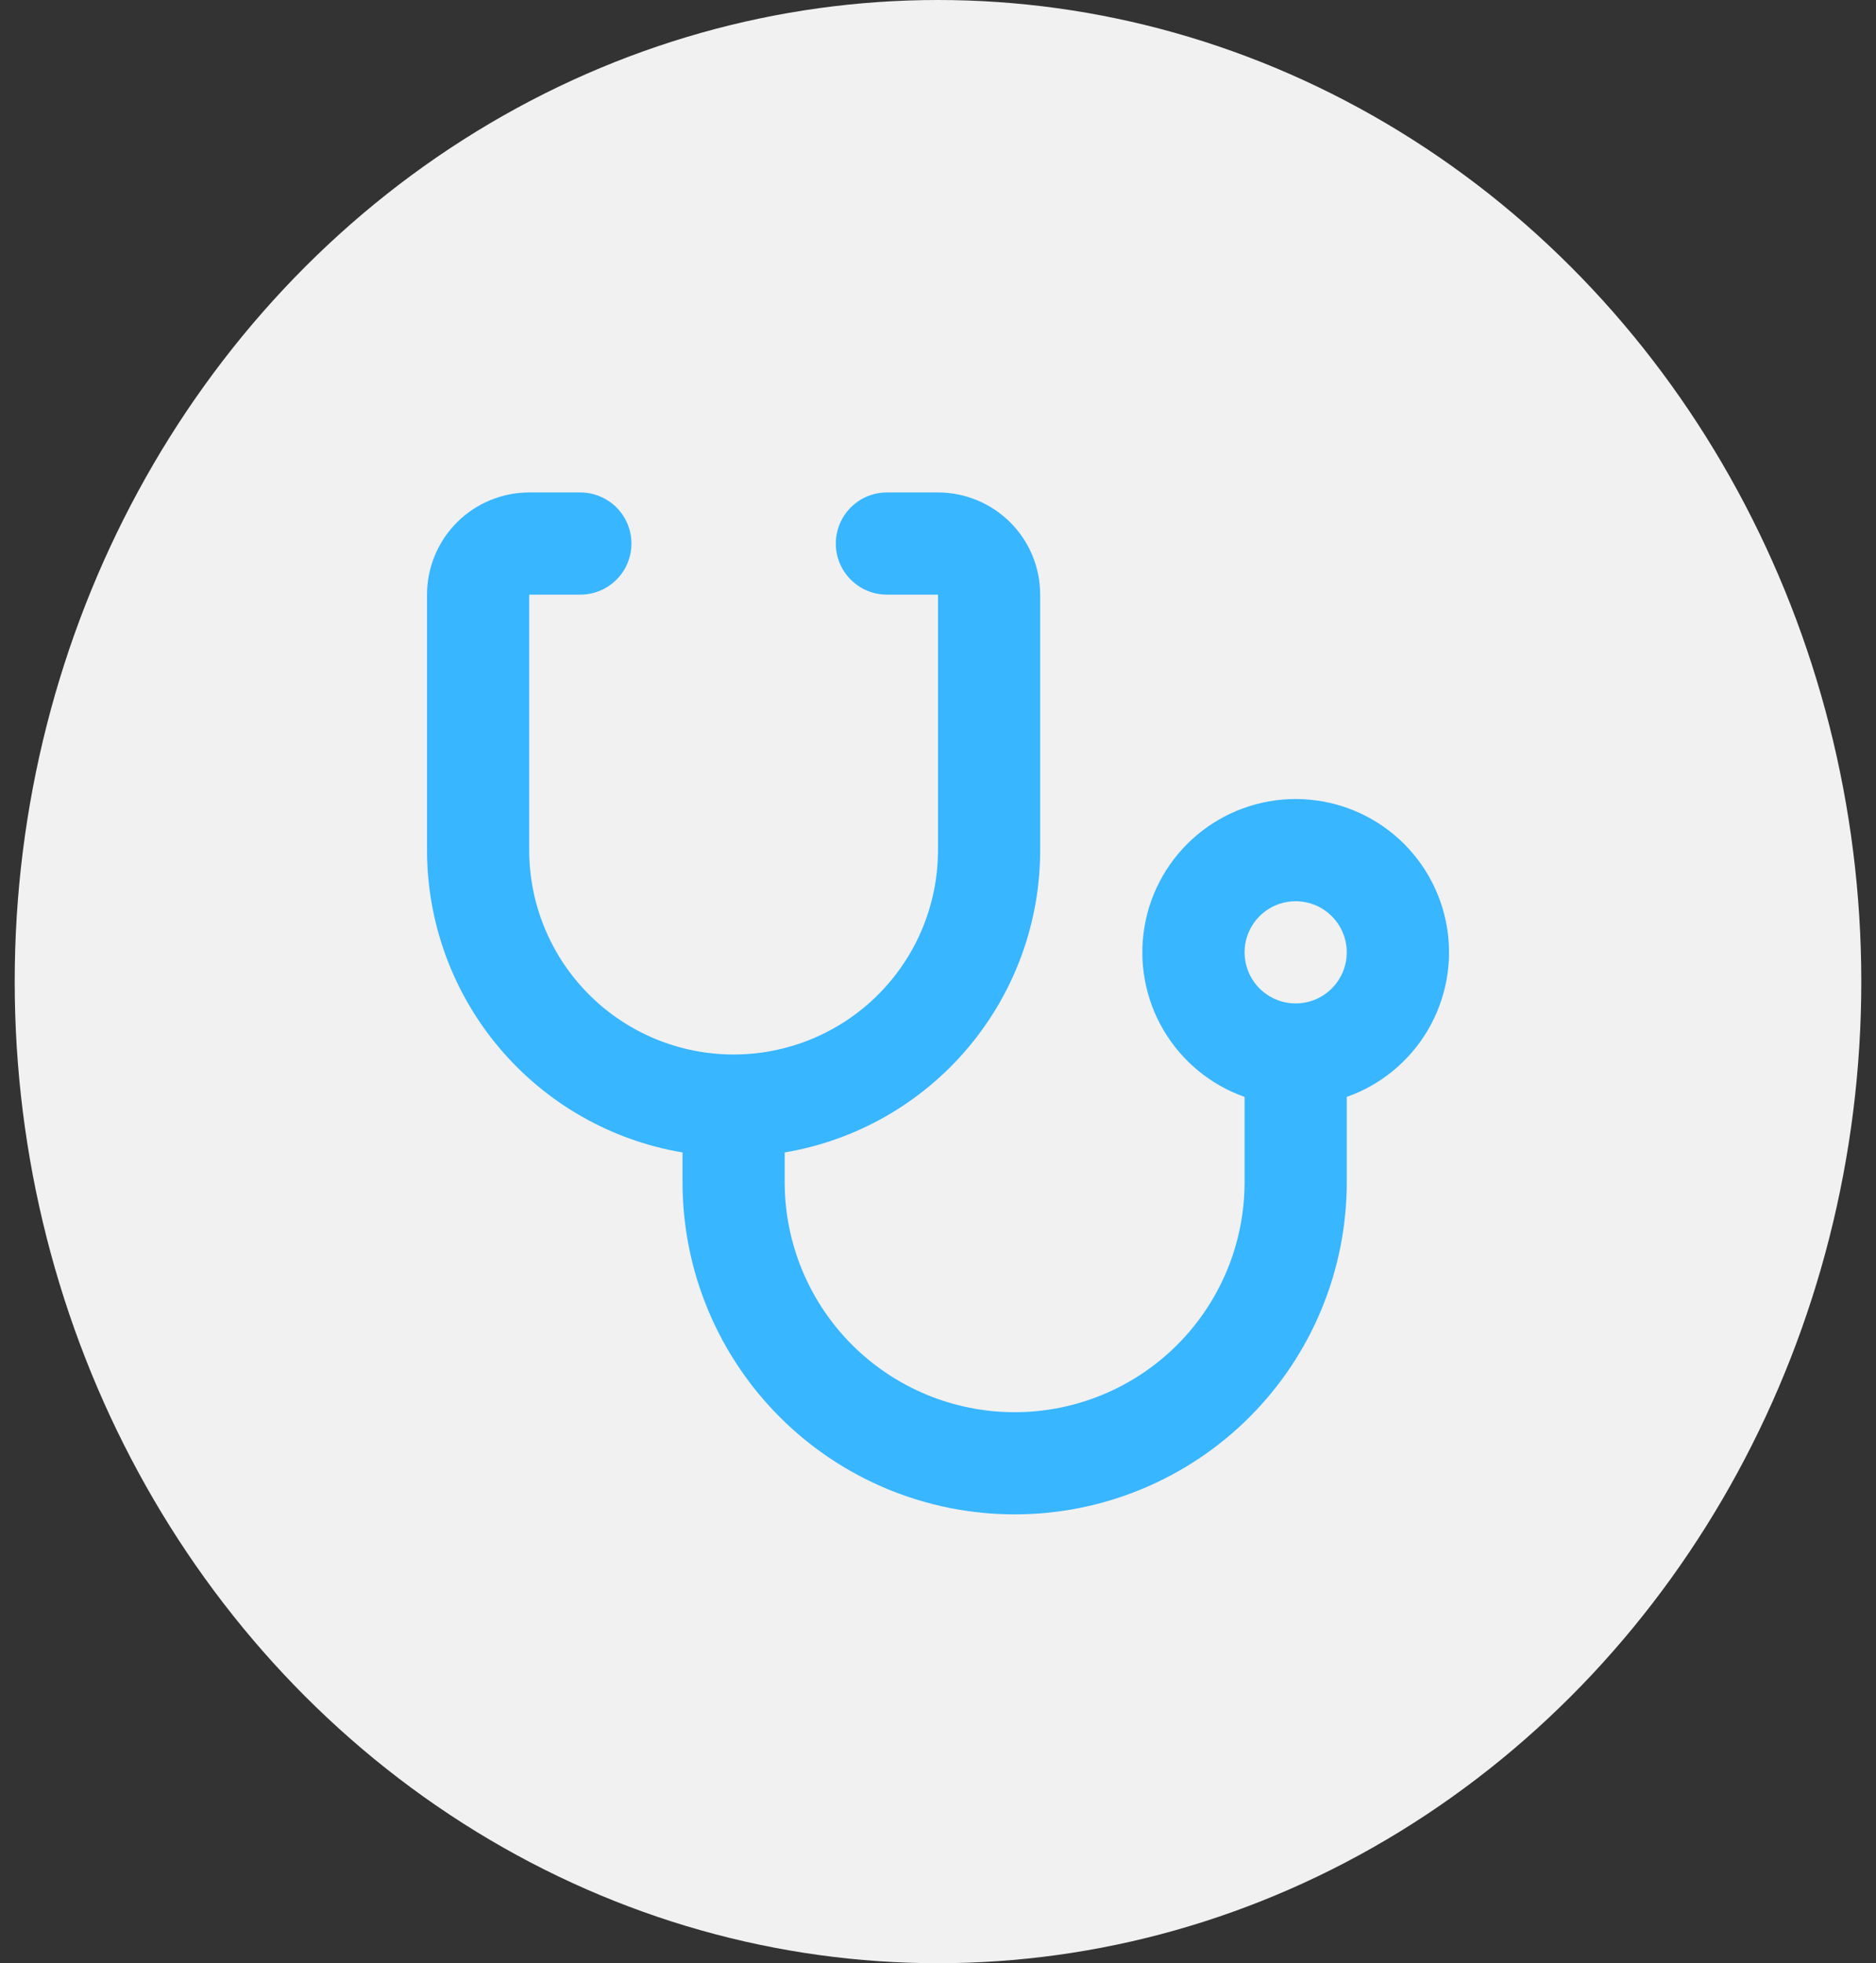
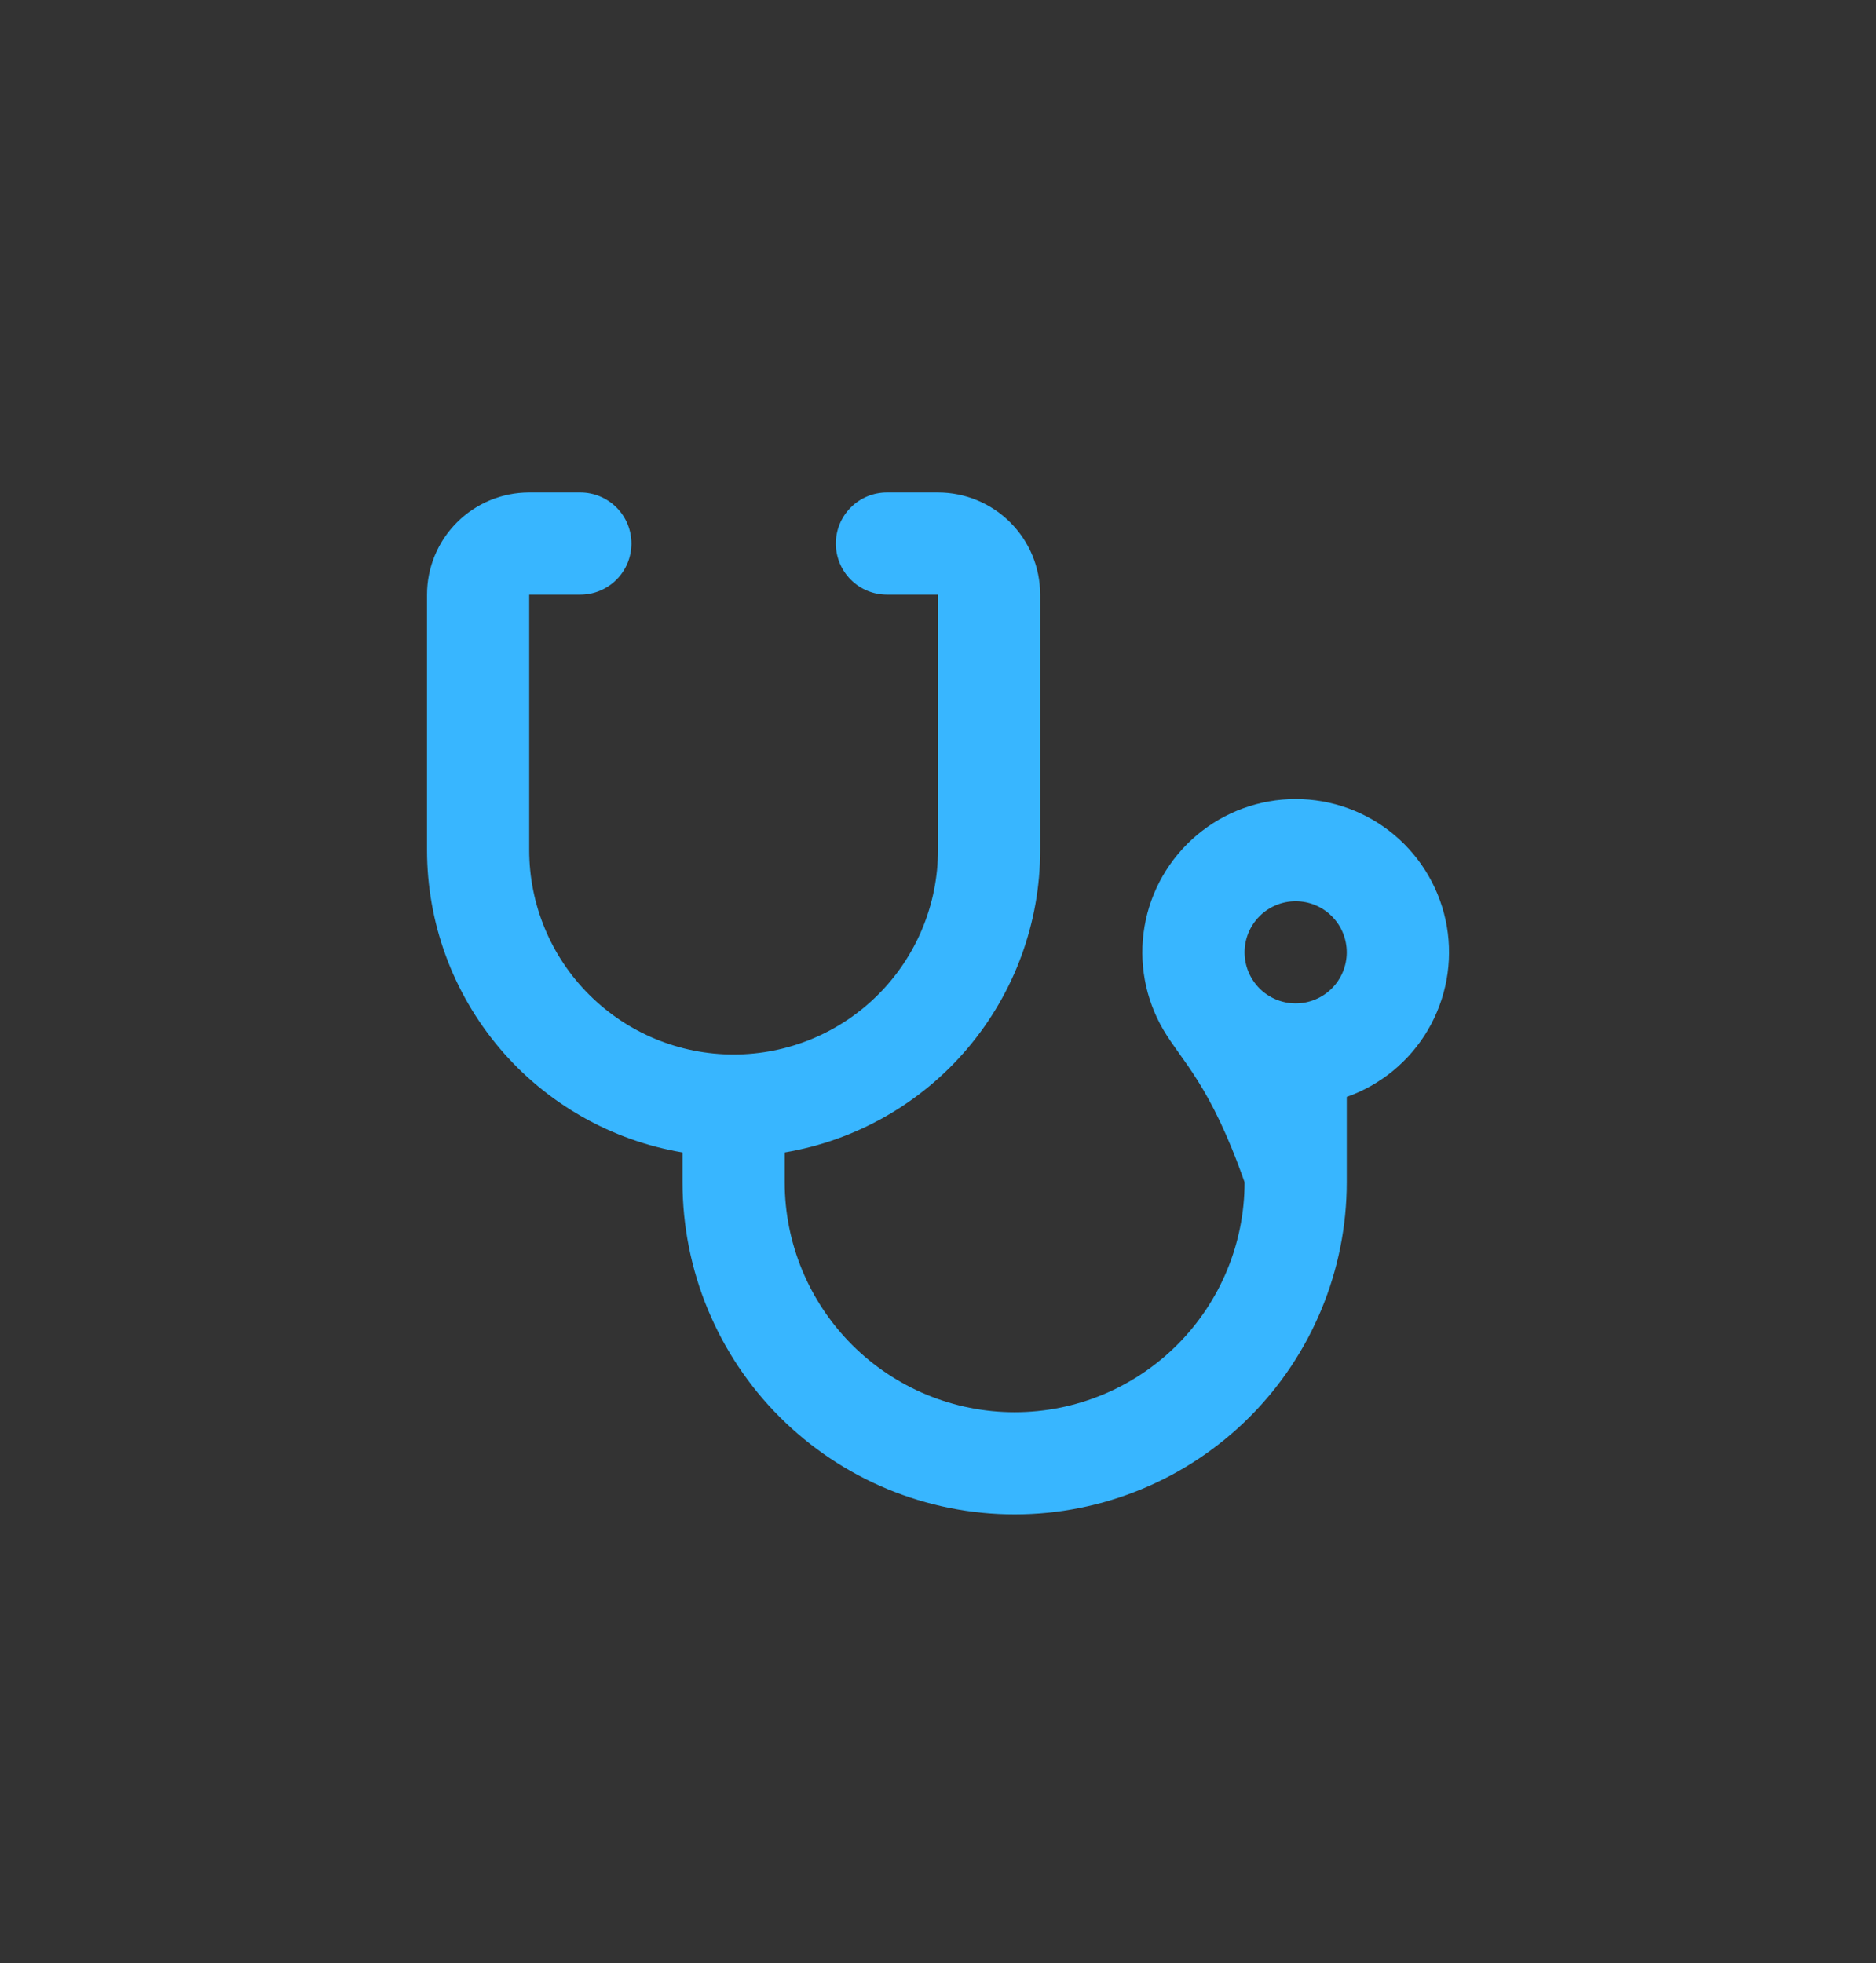
<svg xmlns="http://www.w3.org/2000/svg" width="43" height="45" viewBox="0 0 43 45" fill="none">
  <rect x="0" y="0" width="43" height="45" fill="#333333" stroke="none" />
-   <ellipse cx="21.5" cy="22.5" rx="21.163" ry="22.5" fill="#F1F1F1" />
-   <path d="M17.986 26.416V27.099C17.986 28.497 18.542 29.837 19.53 30.826C20.518 31.814 21.859 32.37 23.257 32.37C24.655 32.37 25.995 31.814 26.983 30.826C27.972 29.837 28.527 28.497 28.527 27.099V25.143C27.745 24.867 27.087 24.323 26.667 23.608C26.247 22.893 26.094 22.052 26.234 21.235C26.374 20.418 26.799 19.677 27.433 19.142C28.067 18.608 28.869 18.315 29.698 18.315C30.527 18.315 31.33 18.608 31.964 19.142C32.598 19.677 33.022 20.418 33.163 21.235C33.303 22.052 33.149 22.893 32.73 23.608C32.31 24.323 31.651 24.867 30.869 25.143V27.099C30.869 29.118 30.067 31.055 28.64 32.482C27.212 33.91 25.276 34.712 23.257 34.712C21.238 34.712 19.301 33.91 17.874 32.482C16.446 31.055 15.644 29.118 15.644 27.099V26.416C14.006 26.14 12.52 25.292 11.448 24.023C10.376 22.755 9.788 21.147 9.788 19.486V13.63C9.788 13.009 10.035 12.413 10.474 11.974C10.913 11.535 11.509 11.288 12.13 11.288H13.302C13.612 11.288 13.91 11.412 14.13 11.631C14.35 11.851 14.473 12.149 14.473 12.459C14.473 12.77 14.35 13.068 14.13 13.287C13.91 13.507 13.612 13.63 13.302 13.63H12.13V19.486C12.13 20.729 12.624 21.921 13.503 22.799C14.381 23.678 15.573 24.171 16.815 24.171C18.058 24.171 19.249 23.678 20.128 22.799C21.006 21.921 21.5 20.729 21.5 19.486V13.63H20.329C20.018 13.63 19.72 13.507 19.501 13.287C19.281 13.068 19.158 12.77 19.158 12.459C19.158 12.149 19.281 11.851 19.501 11.631C19.72 11.412 20.018 11.288 20.329 11.288H21.5C22.121 11.288 22.717 11.535 23.156 11.974C23.596 12.413 23.842 13.009 23.842 13.63V19.486C23.843 21.147 23.255 22.755 22.183 24.023C21.111 25.292 19.624 26.14 17.986 26.416ZM29.698 23C30.009 23 30.307 22.877 30.526 22.657C30.746 22.437 30.869 22.139 30.869 21.829C30.869 21.518 30.746 21.22 30.526 21.001C30.307 20.781 30.009 20.658 29.698 20.658C29.388 20.658 29.09 20.781 28.87 21.001C28.651 21.22 28.527 21.518 28.527 21.829C28.527 22.139 28.651 22.437 28.87 22.657C29.09 22.877 29.388 23 29.698 23Z" fill="#38B6FF" />
+   <path d="M17.986 26.416V27.099C17.986 28.497 18.542 29.837 19.53 30.826C20.518 31.814 21.859 32.37 23.257 32.37C24.655 32.37 25.995 31.814 26.983 30.826C27.972 29.837 28.527 28.497 28.527 27.099C27.745 24.867 27.087 24.323 26.667 23.608C26.247 22.893 26.094 22.052 26.234 21.235C26.374 20.418 26.799 19.677 27.433 19.142C28.067 18.608 28.869 18.315 29.698 18.315C30.527 18.315 31.33 18.608 31.964 19.142C32.598 19.677 33.022 20.418 33.163 21.235C33.303 22.052 33.149 22.893 32.73 23.608C32.31 24.323 31.651 24.867 30.869 25.143V27.099C30.869 29.118 30.067 31.055 28.64 32.482C27.212 33.91 25.276 34.712 23.257 34.712C21.238 34.712 19.301 33.91 17.874 32.482C16.446 31.055 15.644 29.118 15.644 27.099V26.416C14.006 26.14 12.52 25.292 11.448 24.023C10.376 22.755 9.788 21.147 9.788 19.486V13.63C9.788 13.009 10.035 12.413 10.474 11.974C10.913 11.535 11.509 11.288 12.13 11.288H13.302C13.612 11.288 13.91 11.412 14.13 11.631C14.35 11.851 14.473 12.149 14.473 12.459C14.473 12.77 14.35 13.068 14.13 13.287C13.91 13.507 13.612 13.63 13.302 13.63H12.13V19.486C12.13 20.729 12.624 21.921 13.503 22.799C14.381 23.678 15.573 24.171 16.815 24.171C18.058 24.171 19.249 23.678 20.128 22.799C21.006 21.921 21.5 20.729 21.5 19.486V13.63H20.329C20.018 13.63 19.72 13.507 19.501 13.287C19.281 13.068 19.158 12.77 19.158 12.459C19.158 12.149 19.281 11.851 19.501 11.631C19.72 11.412 20.018 11.288 20.329 11.288H21.5C22.121 11.288 22.717 11.535 23.156 11.974C23.596 12.413 23.842 13.009 23.842 13.63V19.486C23.843 21.147 23.255 22.755 22.183 24.023C21.111 25.292 19.624 26.14 17.986 26.416ZM29.698 23C30.009 23 30.307 22.877 30.526 22.657C30.746 22.437 30.869 22.139 30.869 21.829C30.869 21.518 30.746 21.22 30.526 21.001C30.307 20.781 30.009 20.658 29.698 20.658C29.388 20.658 29.09 20.781 28.87 21.001C28.651 21.22 28.527 21.518 28.527 21.829C28.527 22.139 28.651 22.437 28.87 22.657C29.09 22.877 29.388 23 29.698 23Z" fill="#38B6FF" />
</svg>